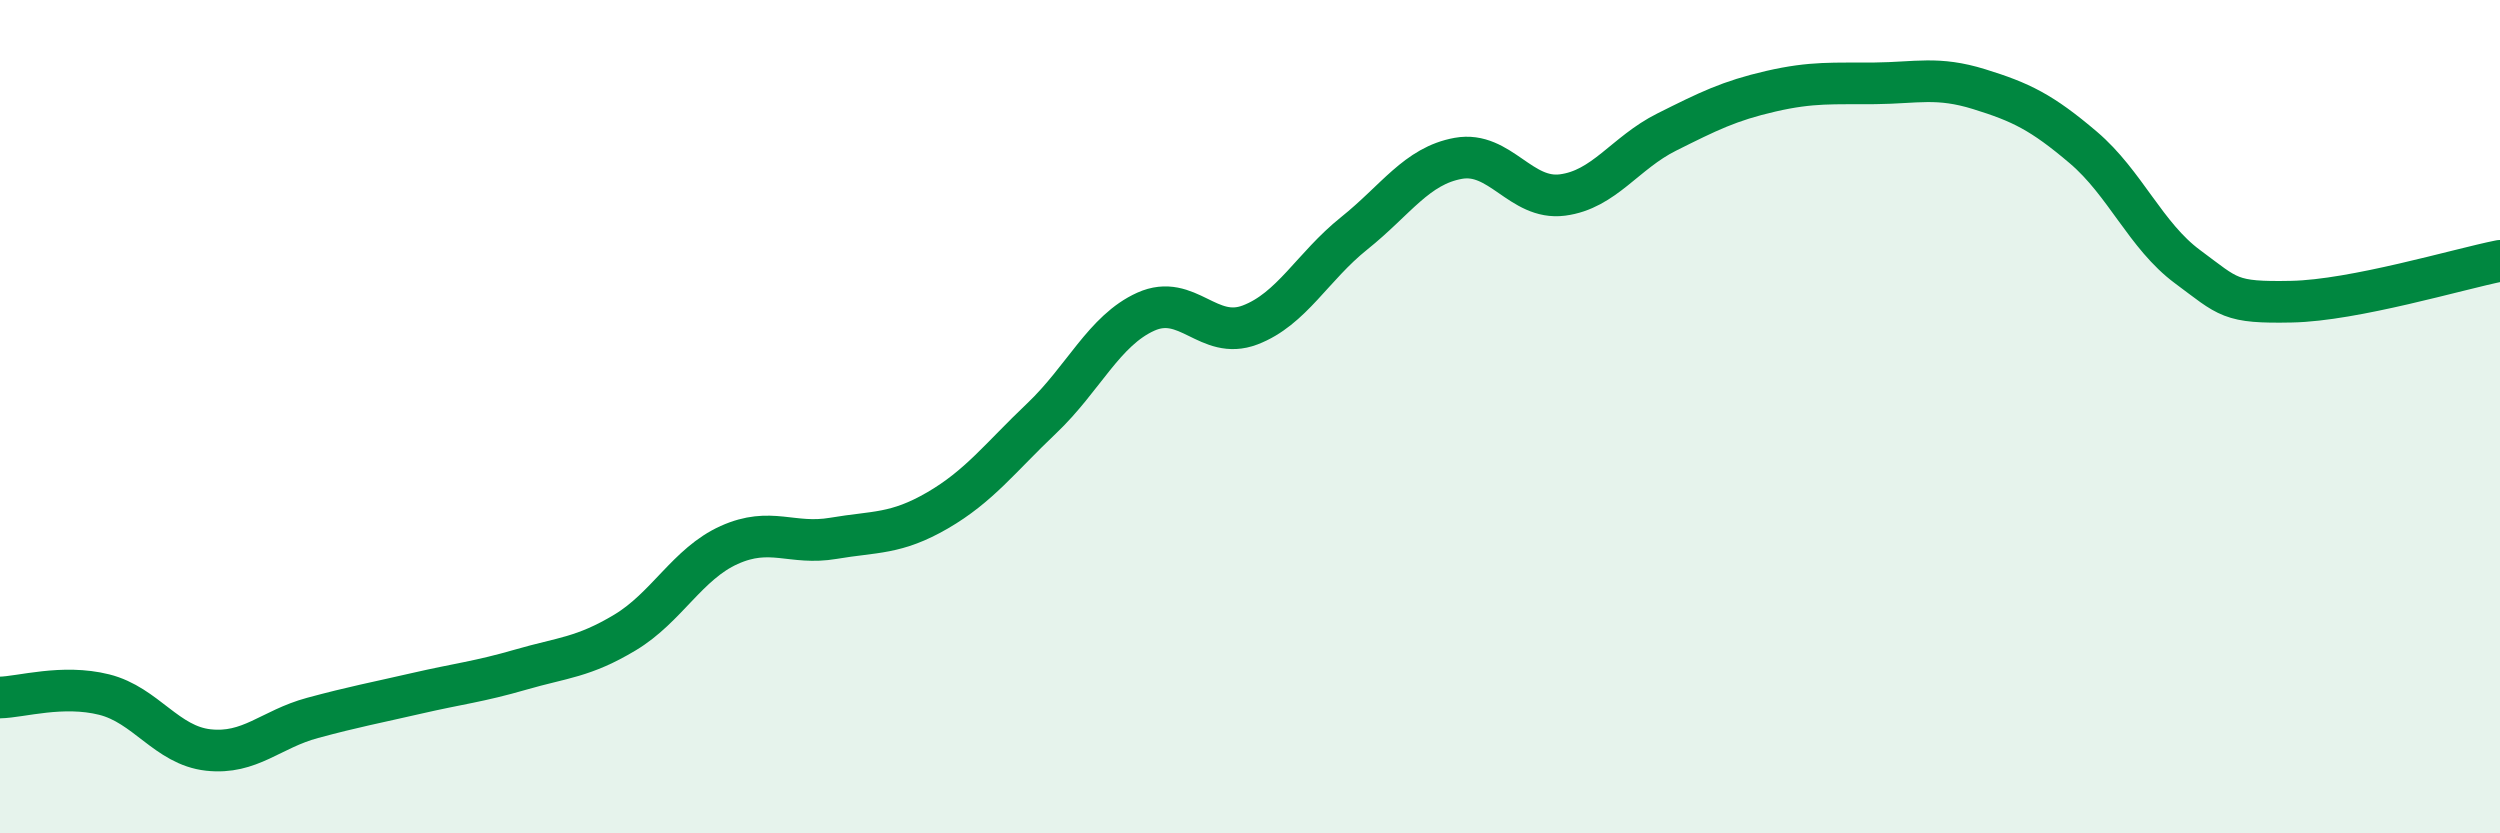
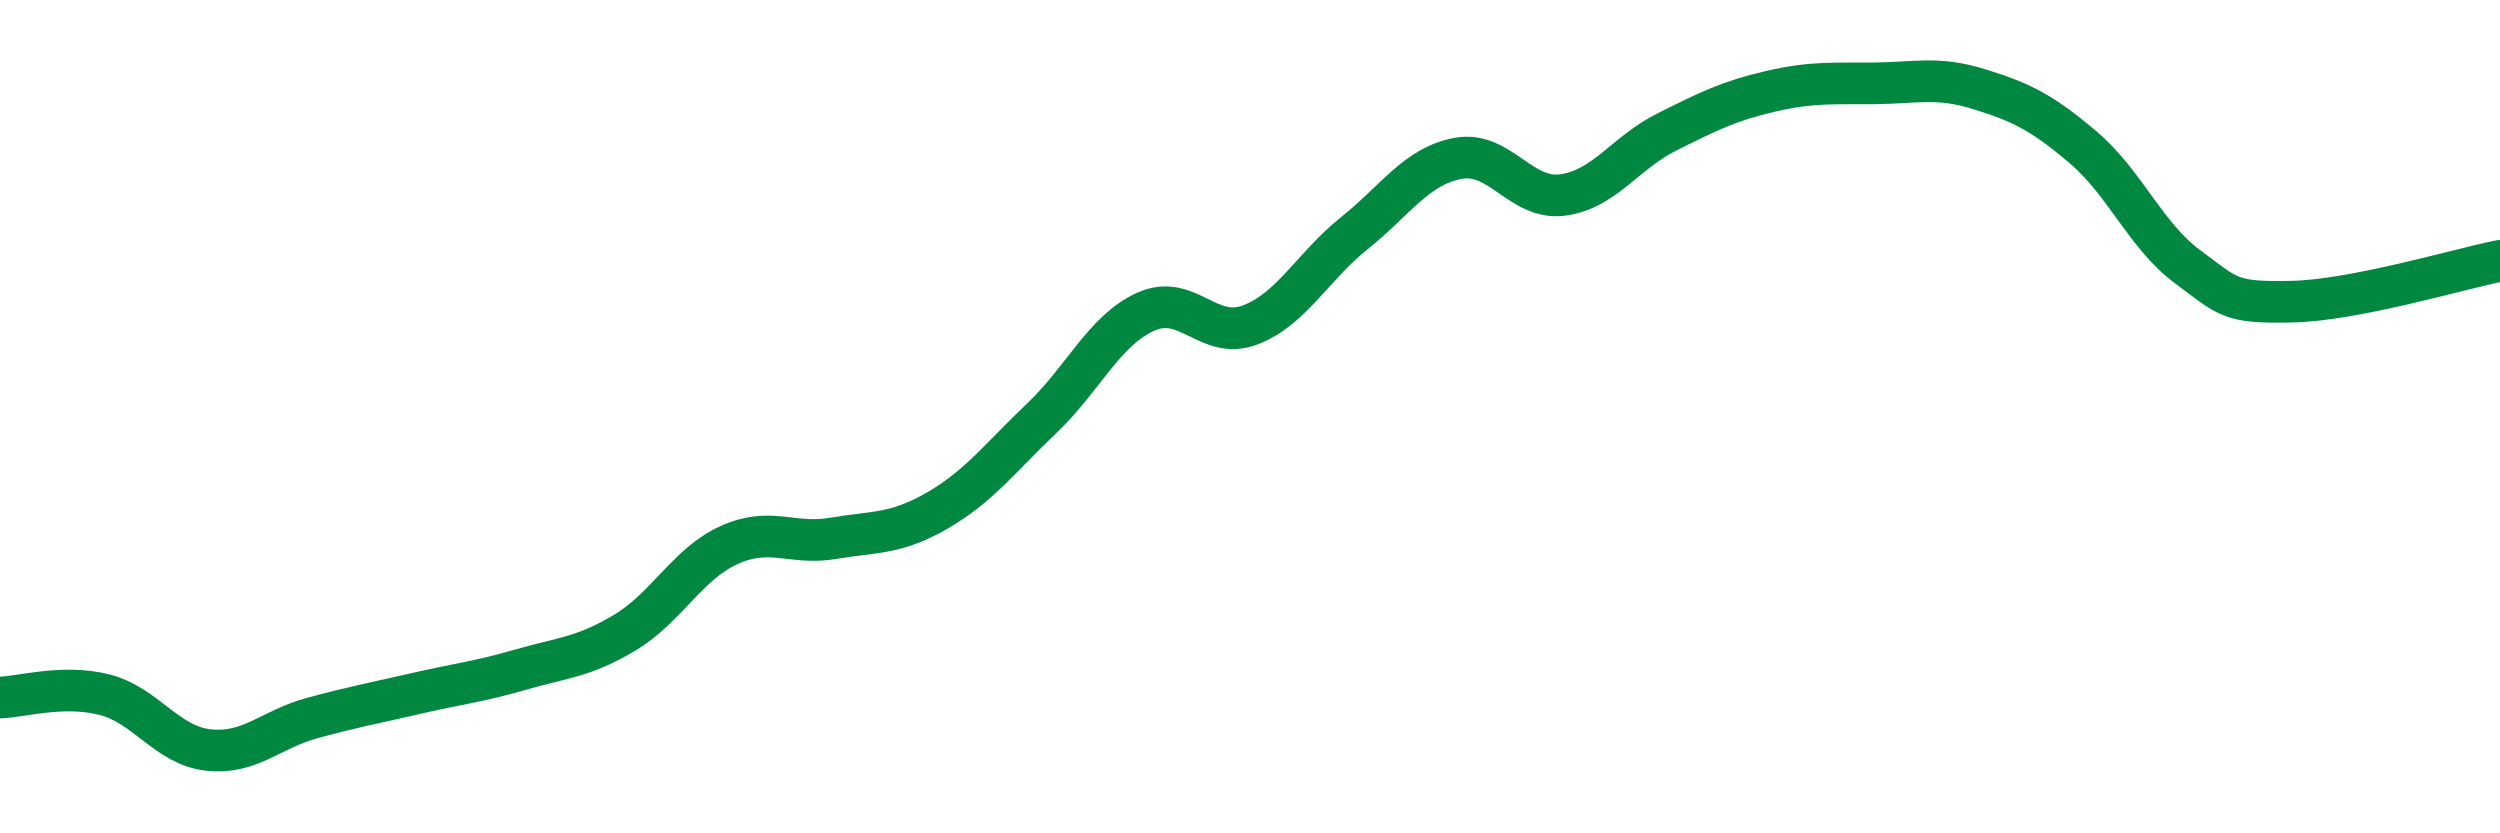
<svg xmlns="http://www.w3.org/2000/svg" width="60" height="20" viewBox="0 0 60 20">
-   <path d="M 0,16.74 C 0.5,16.73 1.5,16.42 2.5,16.67 C 3.5,16.92 4,17.89 5,18 C 6,18.11 6.5,17.5 7.5,17.23 C 8.5,16.96 9,16.87 10,16.64 C 11,16.41 11.5,16.36 12.5,16.07 C 13.5,15.78 14,15.78 15,15.18 C 16,14.58 16.5,13.53 17.5,13.08 C 18.5,12.63 19,13.09 20,12.92 C 21,12.75 21.5,12.83 22.5,12.25 C 23.5,11.67 24,10.99 25,10.04 C 26,9.09 26.5,7.93 27.5,7.48 C 28.5,7.03 29,8.18 30,7.8 C 31,7.42 31.5,6.4 32.5,5.6 C 33.5,4.8 34,3.98 35,3.8 C 36,3.62 36.5,4.81 37.5,4.68 C 38.5,4.55 39,3.67 40,3.17 C 41,2.67 41.5,2.42 42.5,2.19 C 43.5,1.96 44,2.01 45,2 C 46,1.99 46.5,1.83 47.5,2.14 C 48.5,2.45 49,2.69 50,3.54 C 51,4.39 51.5,5.66 52.5,6.4 C 53.5,7.14 53.5,7.27 55,7.24 C 56.5,7.21 59,6.46 60,6.26L60 20L0 20Z" fill="#008740" opacity="0.1" stroke-linecap="round" stroke-linejoin="round" />
  <path d="M 0,16.74 C 0.5,16.73 1.5,16.42 2.5,16.67 C 3.5,16.92 4,17.89 5,18 C 6,18.11 6.5,17.5 7.5,17.23 C 8.5,16.96 9,16.87 10,16.64 C 11,16.41 11.5,16.36 12.5,16.07 C 13.5,15.78 14,15.78 15,15.18 C 16,14.58 16.5,13.53 17.5,13.08 C 18.5,12.63 19,13.09 20,12.92 C 21,12.75 21.5,12.83 22.5,12.25 C 23.5,11.67 24,10.99 25,10.04 C 26,9.09 26.5,7.93 27.5,7.48 C 28.5,7.03 29,8.18 30,7.8 C 31,7.42 31.5,6.4 32.5,5.6 C 33.5,4.8 34,3.98 35,3.8 C 36,3.62 36.5,4.81 37.5,4.68 C 38.5,4.55 39,3.67 40,3.17 C 41,2.67 41.5,2.42 42.5,2.19 C 43.5,1.96 44,2.01 45,2 C 46,1.99 46.5,1.83 47.5,2.14 C 48.5,2.45 49,2.69 50,3.54 C 51,4.39 51.5,5.66 52.5,6.4 C 53.5,7.14 53.5,7.27 55,7.24 C 56.5,7.21 59,6.46 60,6.26" stroke="#008740" stroke-width="1" fill="none" stroke-linecap="round" stroke-linejoin="round" />
</svg>